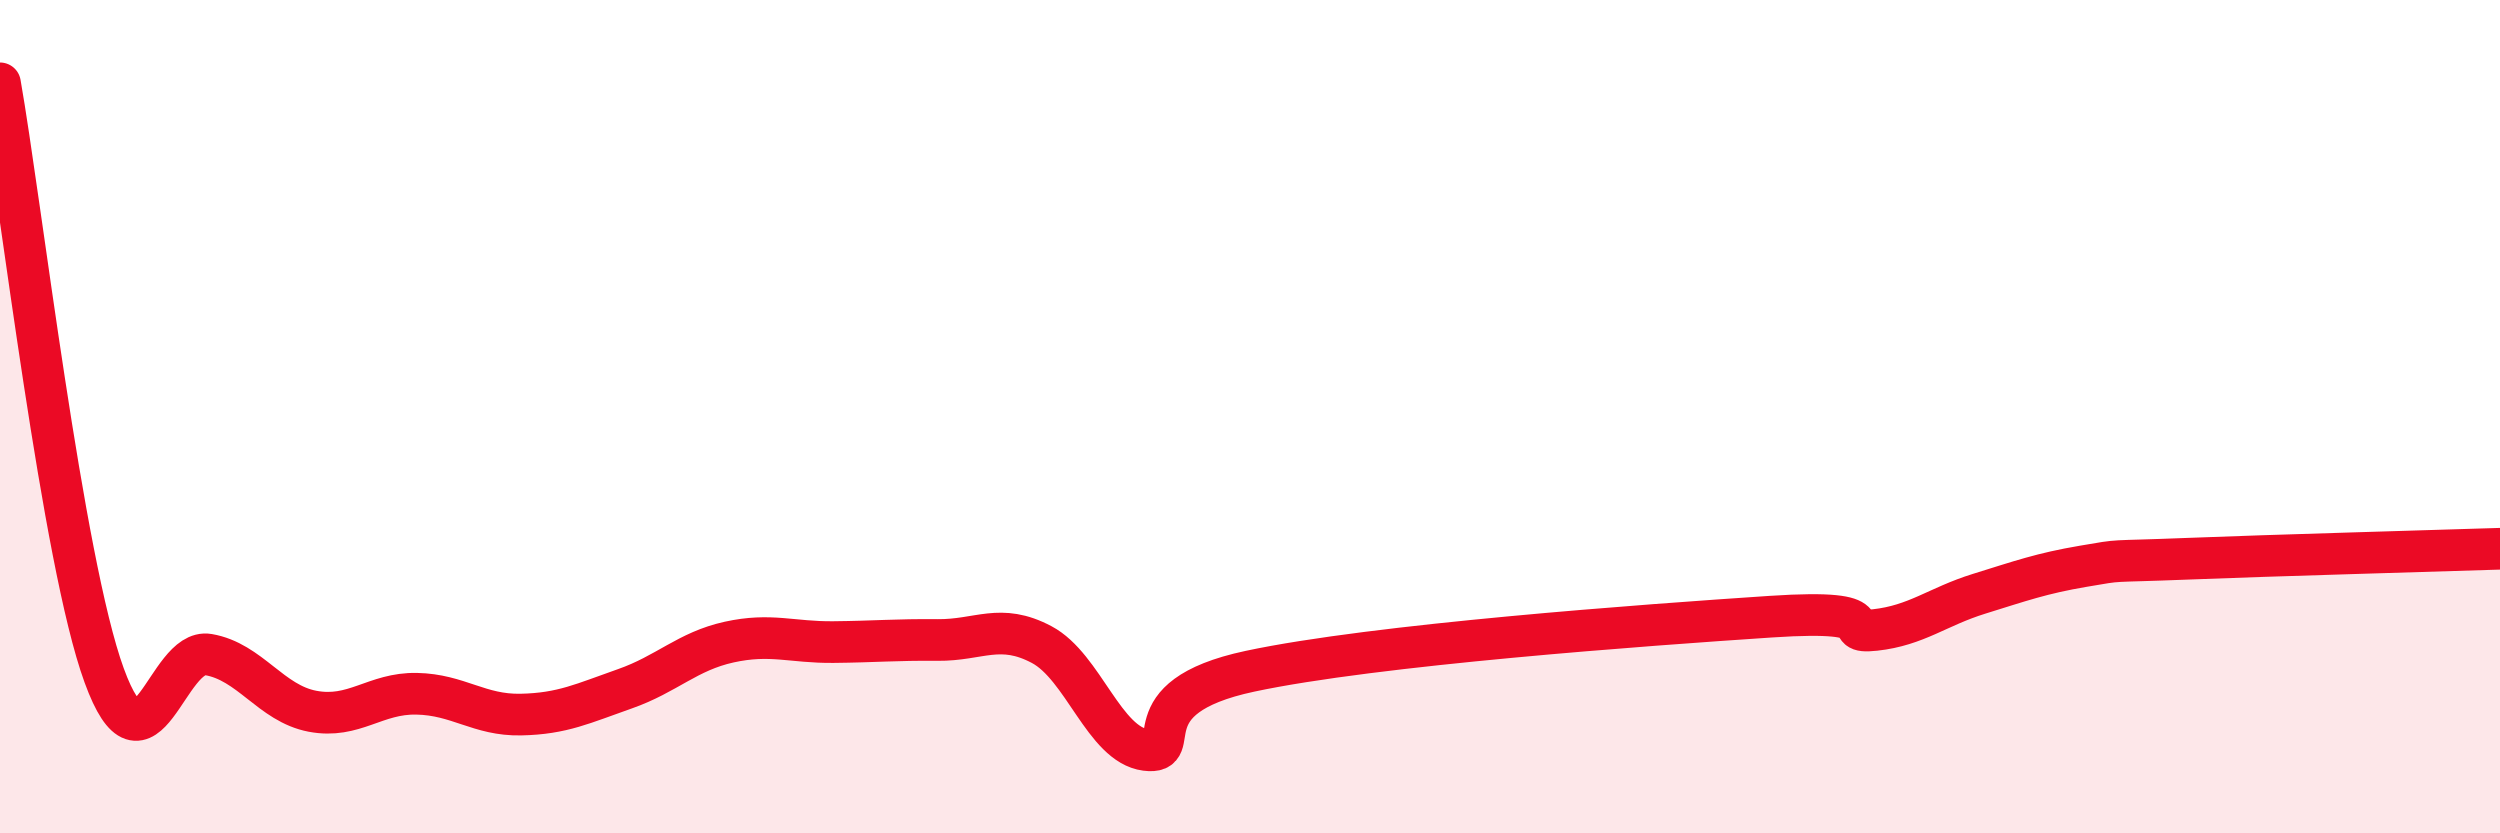
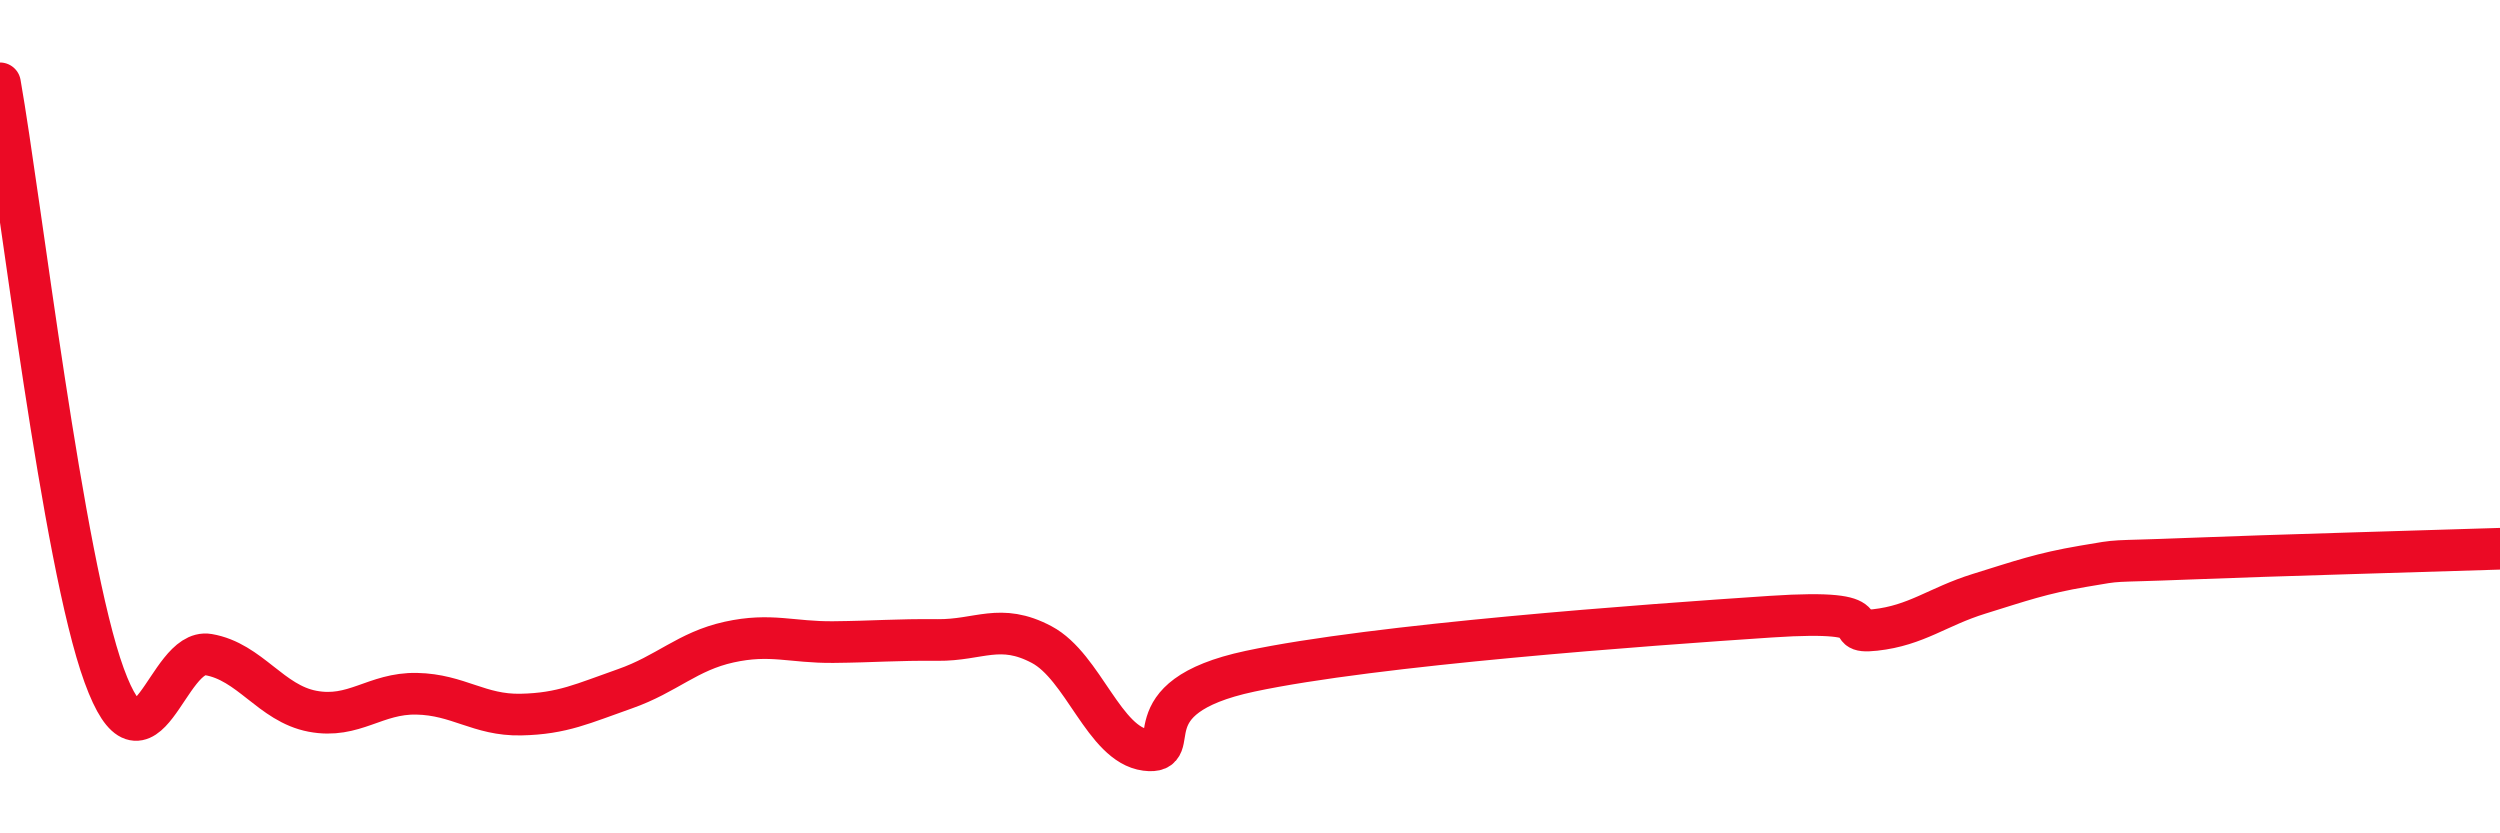
<svg xmlns="http://www.w3.org/2000/svg" width="60" height="20" viewBox="0 0 60 20">
-   <path d="M 0,2 C 0.5,4.84 1.5,13.47 2.5,16.21 C 3.5,18.95 4,15.54 5,15.71 C 6,15.88 6.5,16.88 7.5,17.07 C 8.5,17.26 9,16.63 10,16.65 C 11,16.67 11.5,17.17 12.5,17.15 C 13.5,17.13 14,16.88 15,16.53 C 16,16.18 16.5,15.63 17.5,15.41 C 18.5,15.19 19,15.42 20,15.41 C 21,15.4 21.5,15.35 22.5,15.36 C 23.5,15.37 24,14.94 25,15.47 C 26,16 26.5,17.87 27.5,18 C 28.5,18.13 27,16.75 30,16.11 C 33,15.47 39.5,15 42.5,14.8 C 45.5,14.6 44,15.23 45,15.12 C 46,15.01 46.5,14.56 47.5,14.25 C 48.5,13.94 49,13.76 50,13.59 C 51,13.42 50.5,13.49 52.5,13.41 C 54.5,13.33 58.5,13.22 60,13.17L60 20L0 20Z" fill="#EB0A25" opacity="0.1" stroke-linecap="round" stroke-linejoin="round" />
  <path d="M 0,2 C 0.5,4.84 1.5,13.47 2.5,16.21 C 3.5,18.95 4,15.54 5,15.71 C 6,15.88 6.5,16.88 7.5,17.07 C 8.5,17.26 9,16.63 10,16.65 C 11,16.67 11.5,17.17 12.5,17.15 C 13.5,17.13 14,16.88 15,16.53 C 16,16.18 16.5,15.63 17.5,15.41 C 18.5,15.19 19,15.42 20,15.41 C 21,15.4 21.5,15.35 22.5,15.36 C 23.5,15.37 24,14.94 25,15.47 C 26,16 26.5,17.87 27.5,18 C 28.5,18.13 27,16.75 30,16.11 C 33,15.47 39.5,15 42.5,14.8 C 45.5,14.6 44,15.23 45,15.12 C 46,15.01 46.5,14.56 47.5,14.25 C 48.5,13.94 49,13.76 50,13.59 C 51,13.42 50.5,13.49 52.5,13.41 C 54.5,13.33 58.5,13.22 60,13.17" stroke="#EB0A25" stroke-width="1" fill="none" stroke-linecap="round" stroke-linejoin="round" />
</svg>